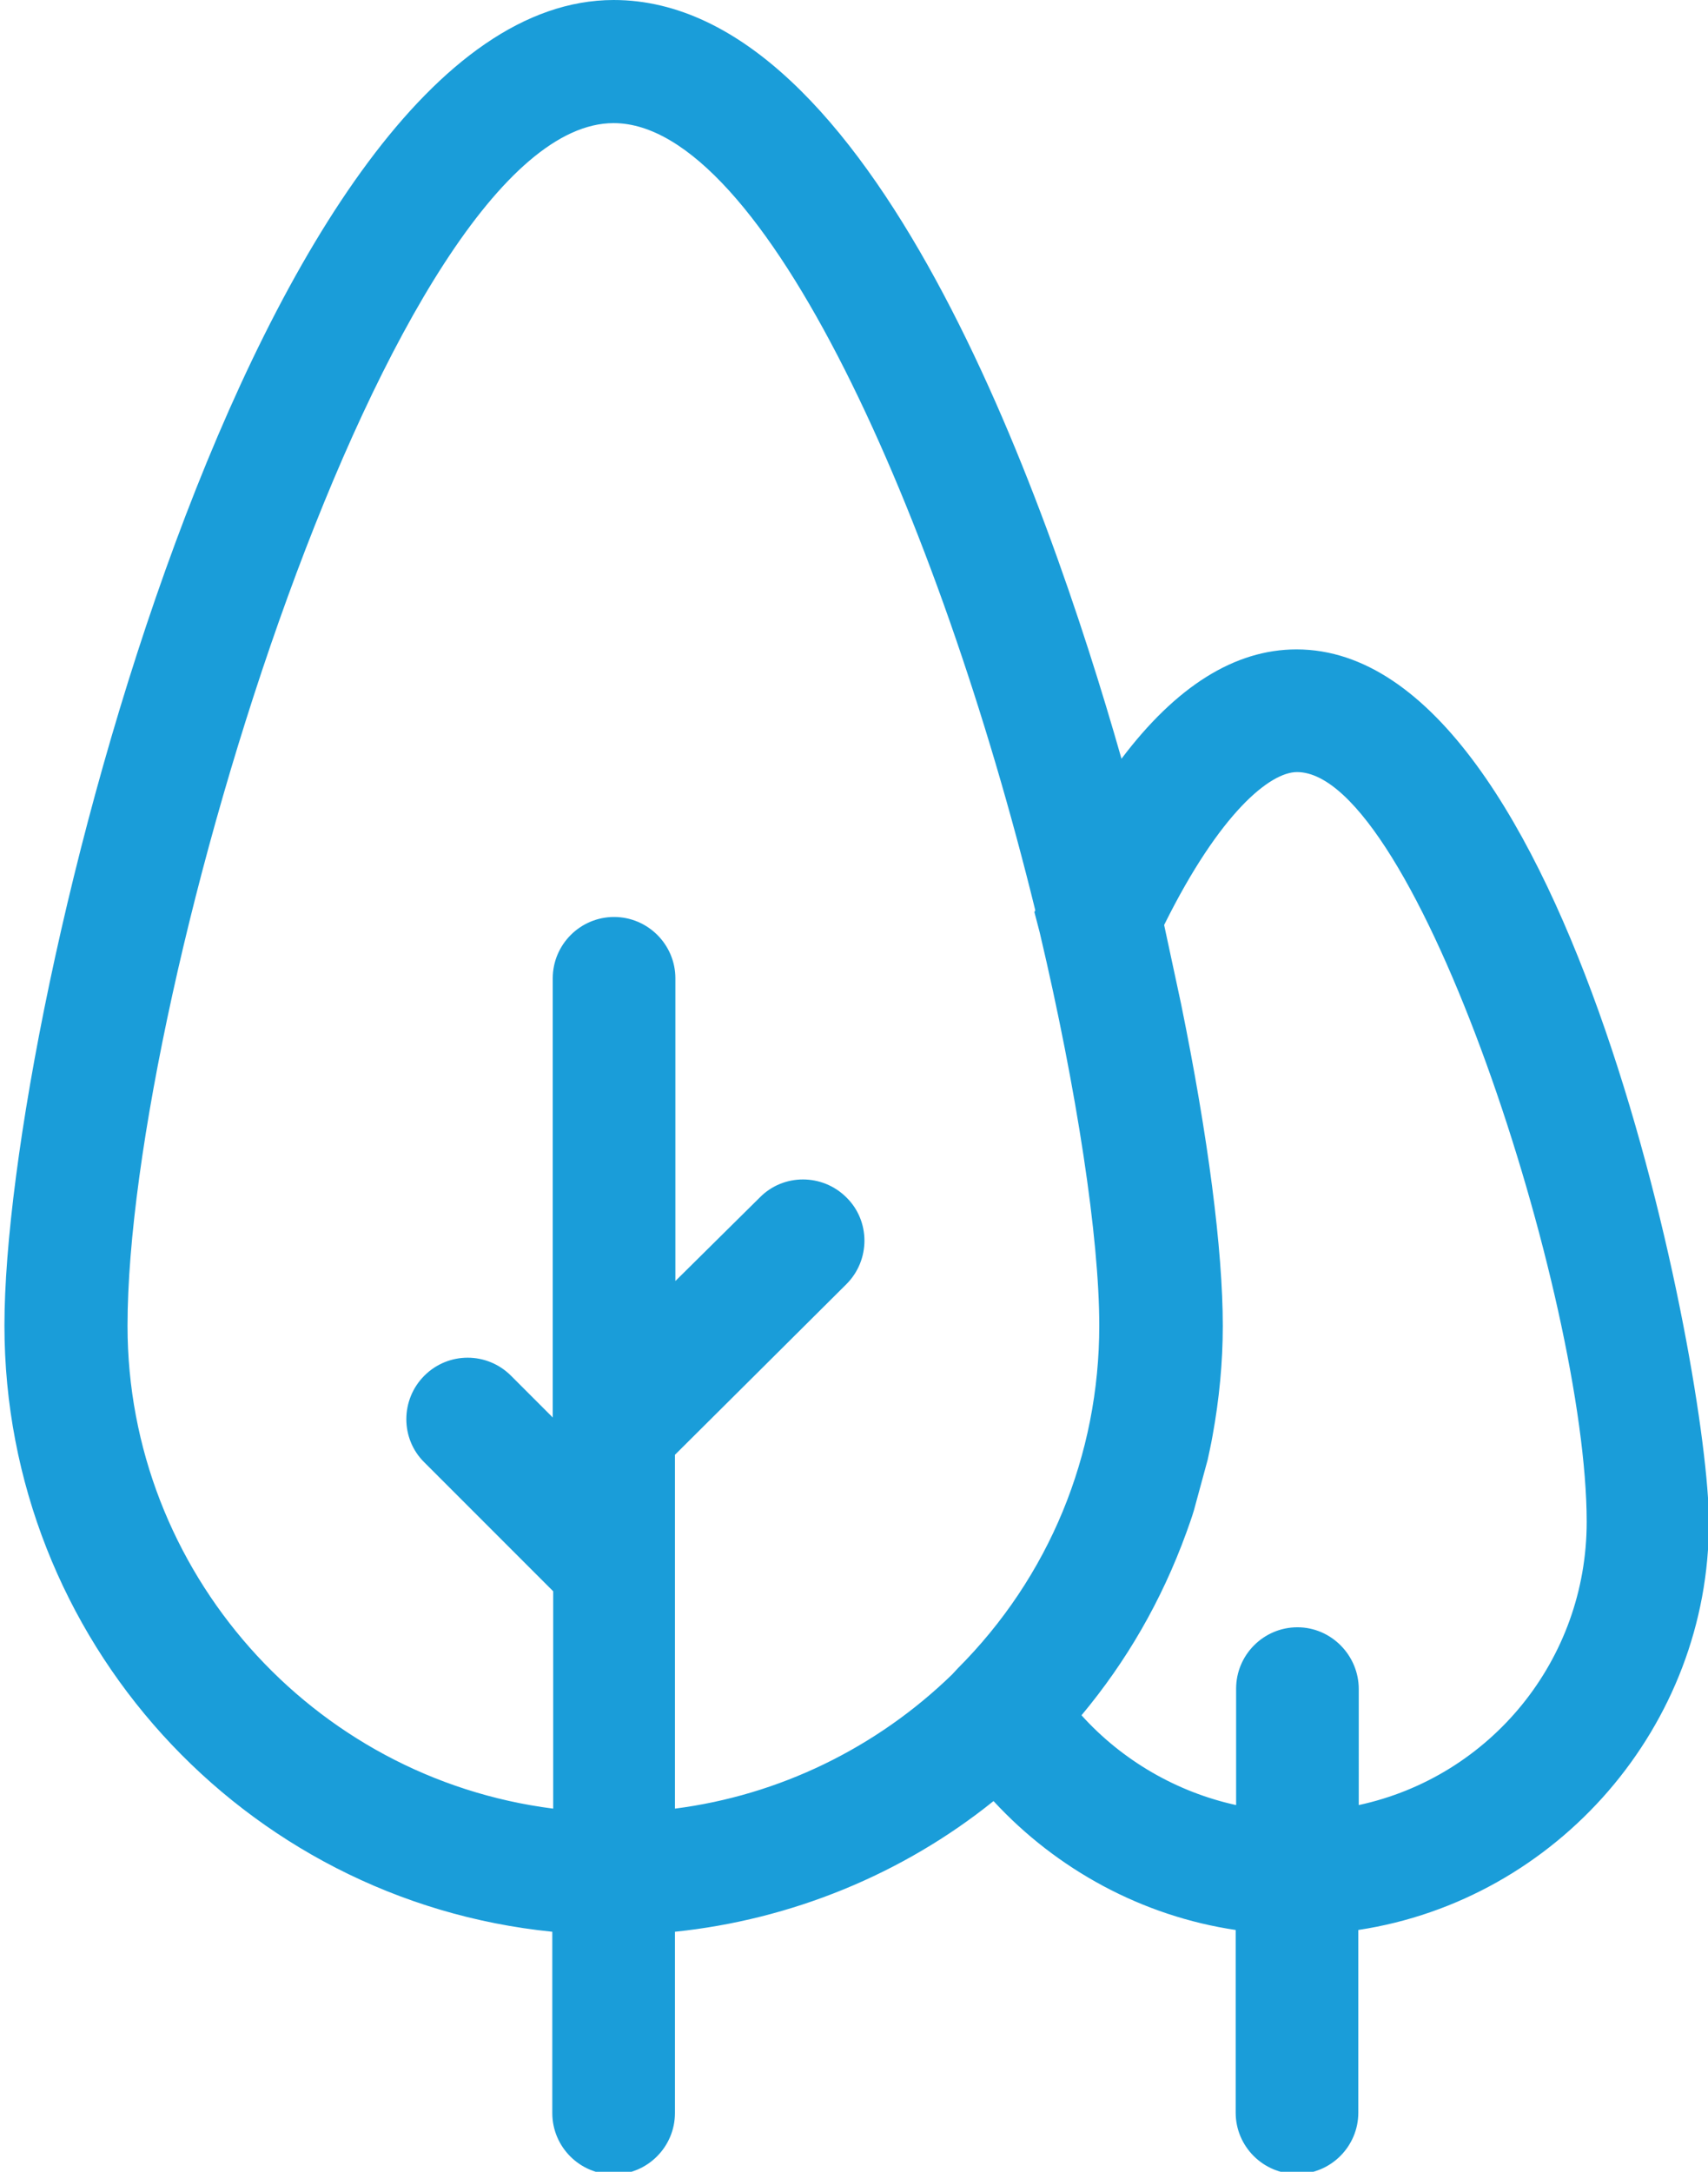
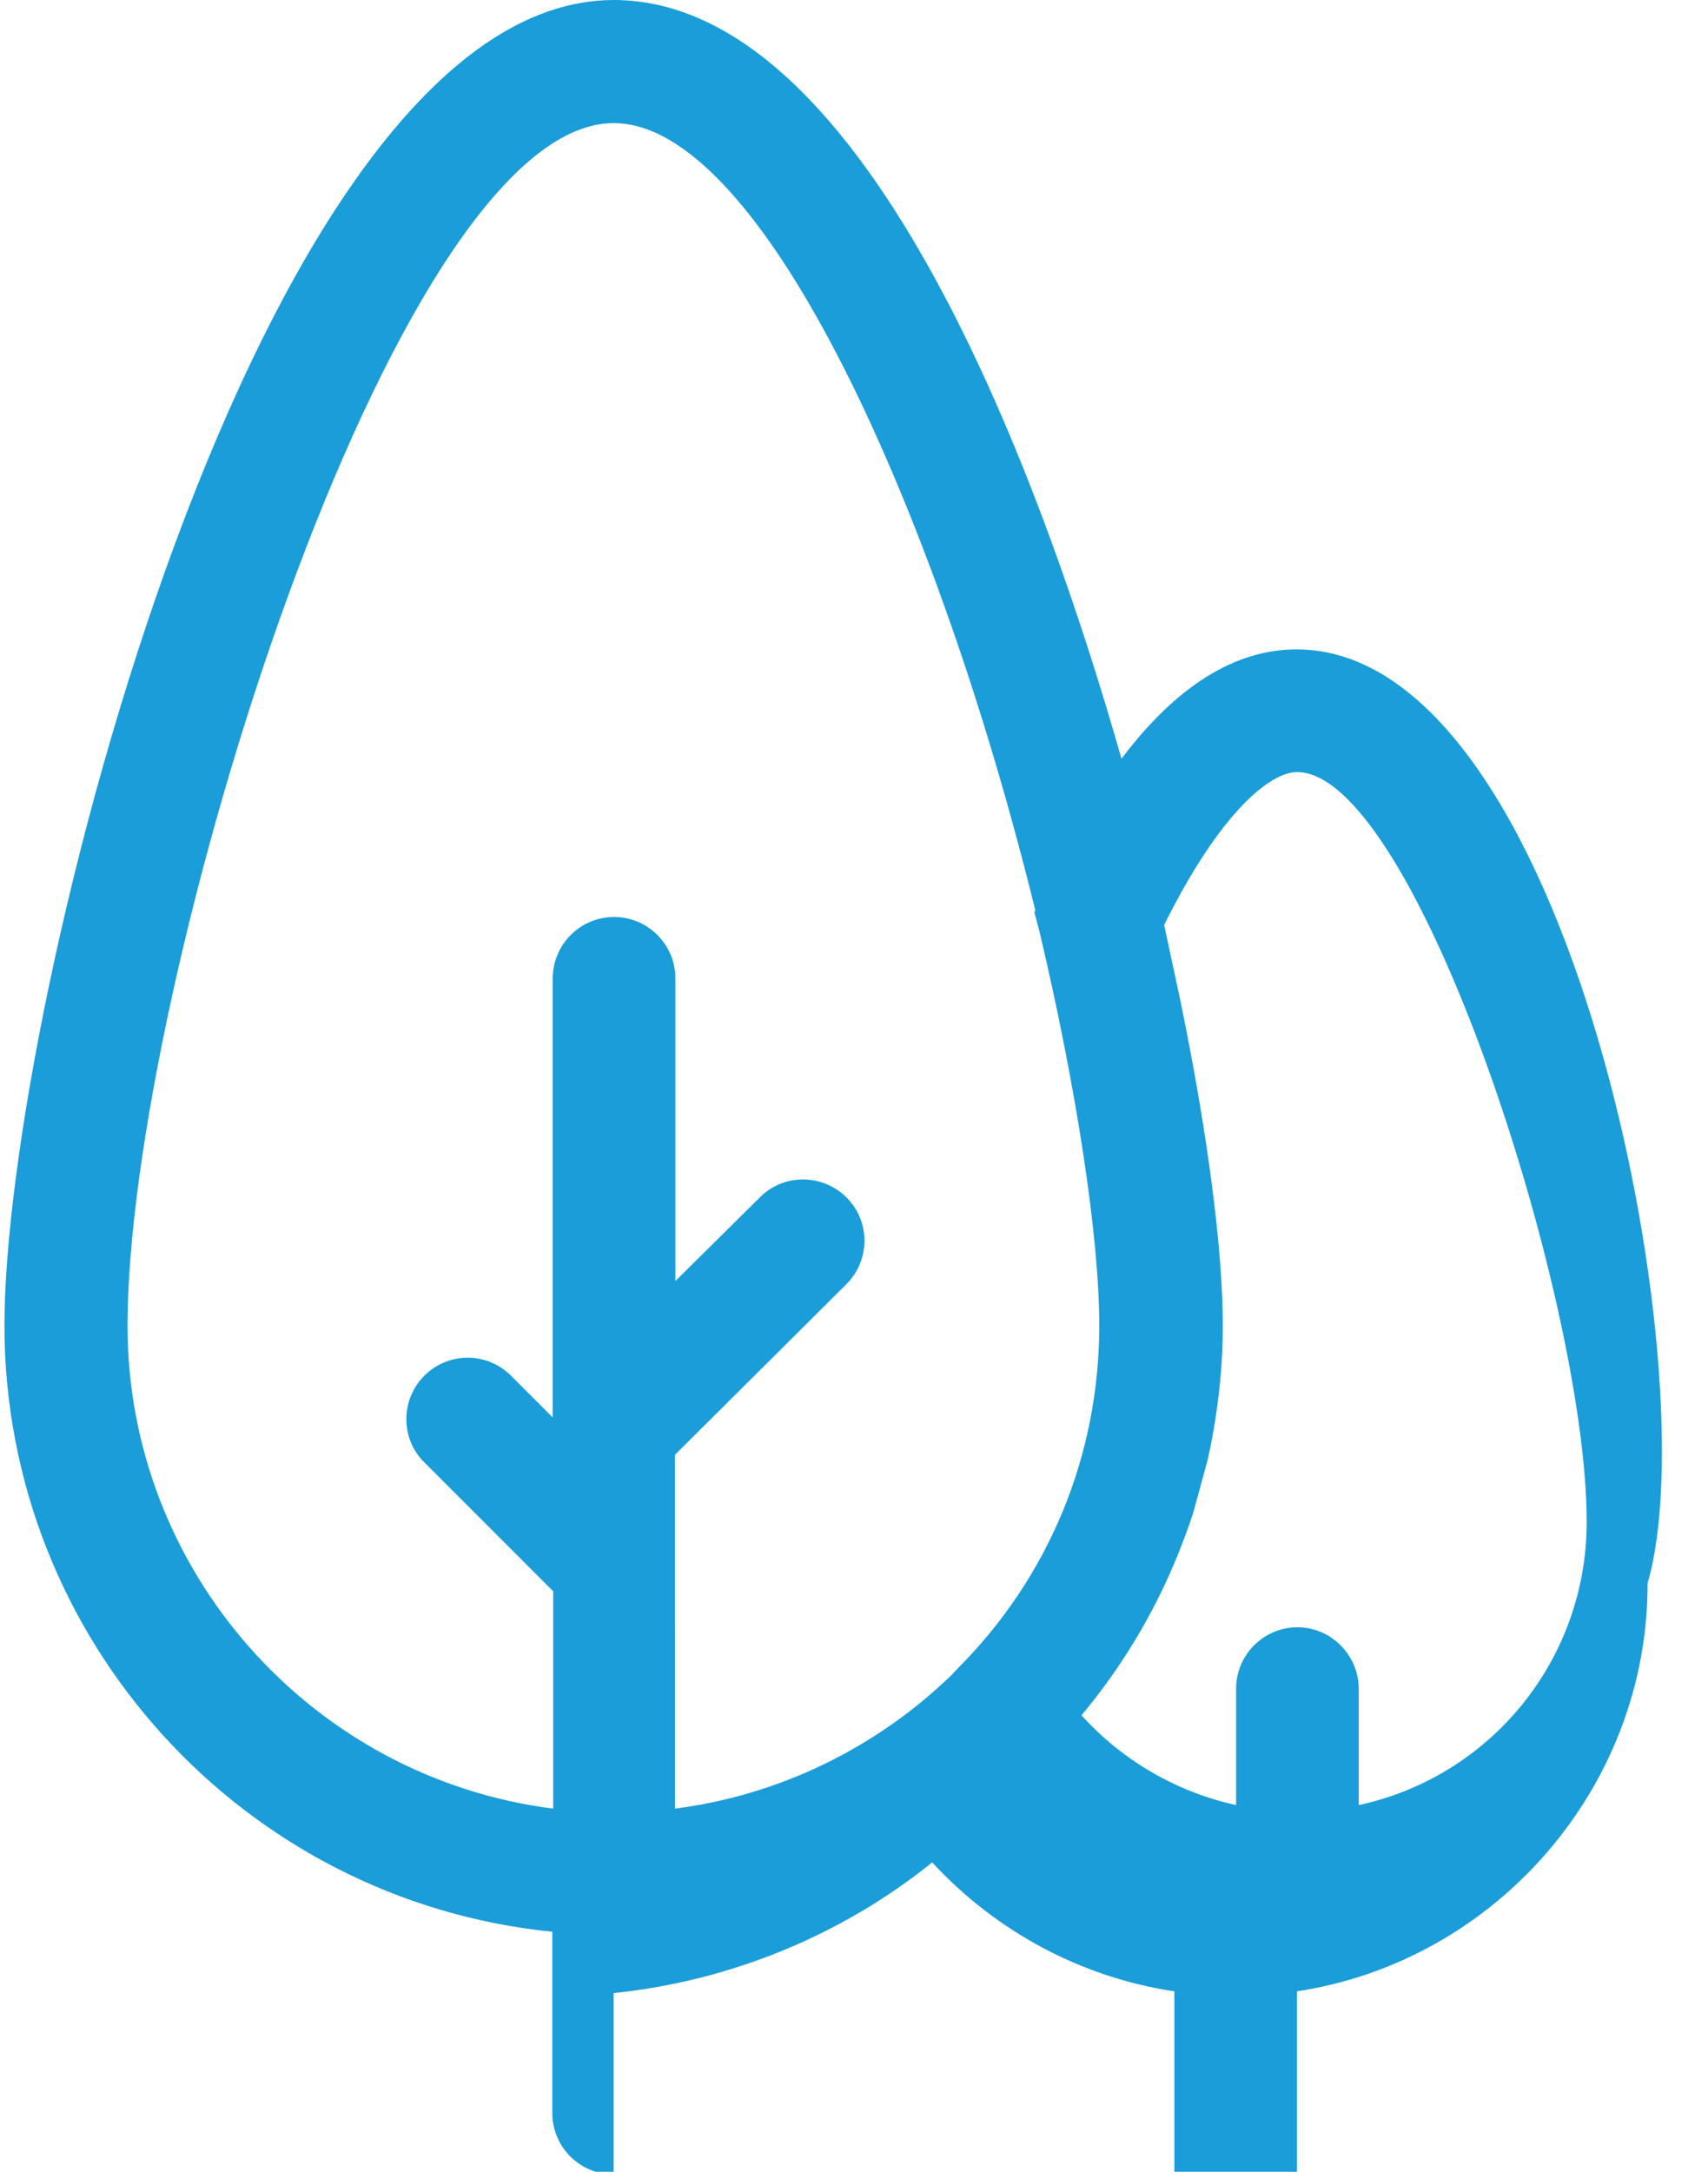
<svg xmlns="http://www.w3.org/2000/svg" version="1.1" id="Calque_1" x="0px" y="0px" viewBox="0 0 38.44 48.86" style="enable-background:new 0 0 38.44 48.86;" xml:space="preserve">
  <style type="text/css">
	.st0{fill:#1A9DD9;}
</style>
-   <path class="st0" d="M29.18,14.61c-1.39,0-2.71,0.83-3.94,2.46C23.53,11.07,19.6,0,13.81,0C5.79,0.01,0.1,22.61,0.1,29.82  c0,7.06,5.37,12.94,12.33,13.64v4.08c0,0.76,0.62,1.38,1.38,1.38s1.38-0.62,1.38-1.38v-4.08c2.61-0.27,5.12-1.29,7.17-2.94  c1.43,1.55,3.36,2.59,5.45,2.9v4.11c0,0.76,0.62,1.38,1.38,1.38c0.76,0,1.38-0.62,1.38-1.38v-4.11c4.48-0.68,7.9-4.6,7.89-9.18  C38.46,30.92,35.34,14.61,29.18,14.61z M29.2,36.61c-0.76,0-1.38,0.62-1.38,1.38v2.62c-1.33-0.29-2.56-1-3.48-2.02  c1.01-1.21,1.8-2.57,2.36-4.11c0.06-0.17,0.12-0.33,0.17-0.5l0.31-1.14c0.03-0.15,0.07-0.31,0.11-0.54  c0.15-0.82,0.23-1.65,0.23-2.47c0-1.71-0.33-4.26-0.94-7.25l-0.38-1.77c1.26-2.54,2.39-3.44,2.99-3.44c2.66,0,6.52,11.84,6.52,16.87  c0,3.1-2.16,5.73-5.13,6.37V38C30.58,37.24,29.96,36.61,29.2,36.61z M25.63,21.06L25.63,21.06L25.63,21.06L25.63,21.06z   M15.19,32.73l3.86-3.84c0.54-0.54,0.54-1.42,0-1.95c-0.54-0.54-1.42-0.54-1.95,0l-1.9,1.88v-6.81c0-0.76-0.62-1.38-1.38-1.38  s-1.38,0.62-1.38,1.38v9.88l-0.94-0.94c-0.54-0.54-1.41-0.54-1.95,0s-0.54,1.42,0,1.95l2.9,2.9v4.89C7.02,40,2.87,35.35,2.87,29.83  c0-7.64,5.96-27.06,10.94-27.06c3.38,0,7.32,8.87,9.49,17.71l-0.02,0.04l0.12,0.46c0.84,3.56,1.34,6.87,1.34,8.84  c0,2.92-1.13,5.66-3.19,7.72l-0.12,0.13c-1.71,1.66-3.9,2.72-6.24,3.02C15.19,40.69,15.19,32.73,15.19,32.73z" />
+   <path class="st0" d="M29.18,14.61c-1.39,0-2.71,0.83-3.94,2.46C23.53,11.07,19.6,0,13.81,0C5.79,0.01,0.1,22.61,0.1,29.82  c0,7.06,5.37,12.94,12.33,13.64v4.08c0,0.76,0.62,1.38,1.38,1.38v-4.08c2.61-0.27,5.12-1.29,7.17-2.94  c1.43,1.55,3.36,2.59,5.45,2.9v4.11c0,0.76,0.62,1.38,1.38,1.38c0.76,0,1.38-0.62,1.38-1.38v-4.11c4.48-0.68,7.9-4.6,7.89-9.18  C38.46,30.92,35.34,14.61,29.18,14.61z M29.2,36.61c-0.76,0-1.38,0.62-1.38,1.38v2.62c-1.33-0.29-2.56-1-3.48-2.02  c1.01-1.21,1.8-2.57,2.36-4.11c0.06-0.17,0.12-0.33,0.17-0.5l0.31-1.14c0.03-0.15,0.07-0.31,0.11-0.54  c0.15-0.82,0.23-1.65,0.23-2.47c0-1.71-0.33-4.26-0.94-7.25l-0.38-1.77c1.26-2.54,2.39-3.44,2.99-3.44c2.66,0,6.52,11.84,6.52,16.87  c0,3.1-2.16,5.73-5.13,6.37V38C30.58,37.24,29.96,36.61,29.2,36.61z M25.63,21.06L25.63,21.06L25.63,21.06L25.63,21.06z   M15.19,32.73l3.86-3.84c0.54-0.54,0.54-1.42,0-1.95c-0.54-0.54-1.42-0.54-1.95,0l-1.9,1.88v-6.81c0-0.76-0.62-1.38-1.38-1.38  s-1.38,0.62-1.38,1.38v9.88l-0.94-0.94c-0.54-0.54-1.41-0.54-1.95,0s-0.54,1.42,0,1.95l2.9,2.9v4.89C7.02,40,2.87,35.35,2.87,29.83  c0-7.64,5.96-27.06,10.94-27.06c3.38,0,7.32,8.87,9.49,17.71l-0.02,0.04l0.12,0.46c0.84,3.56,1.34,6.87,1.34,8.84  c0,2.92-1.13,5.66-3.19,7.72l-0.12,0.13c-1.71,1.66-3.9,2.72-6.24,3.02C15.19,40.69,15.19,32.73,15.19,32.73z" />
</svg>